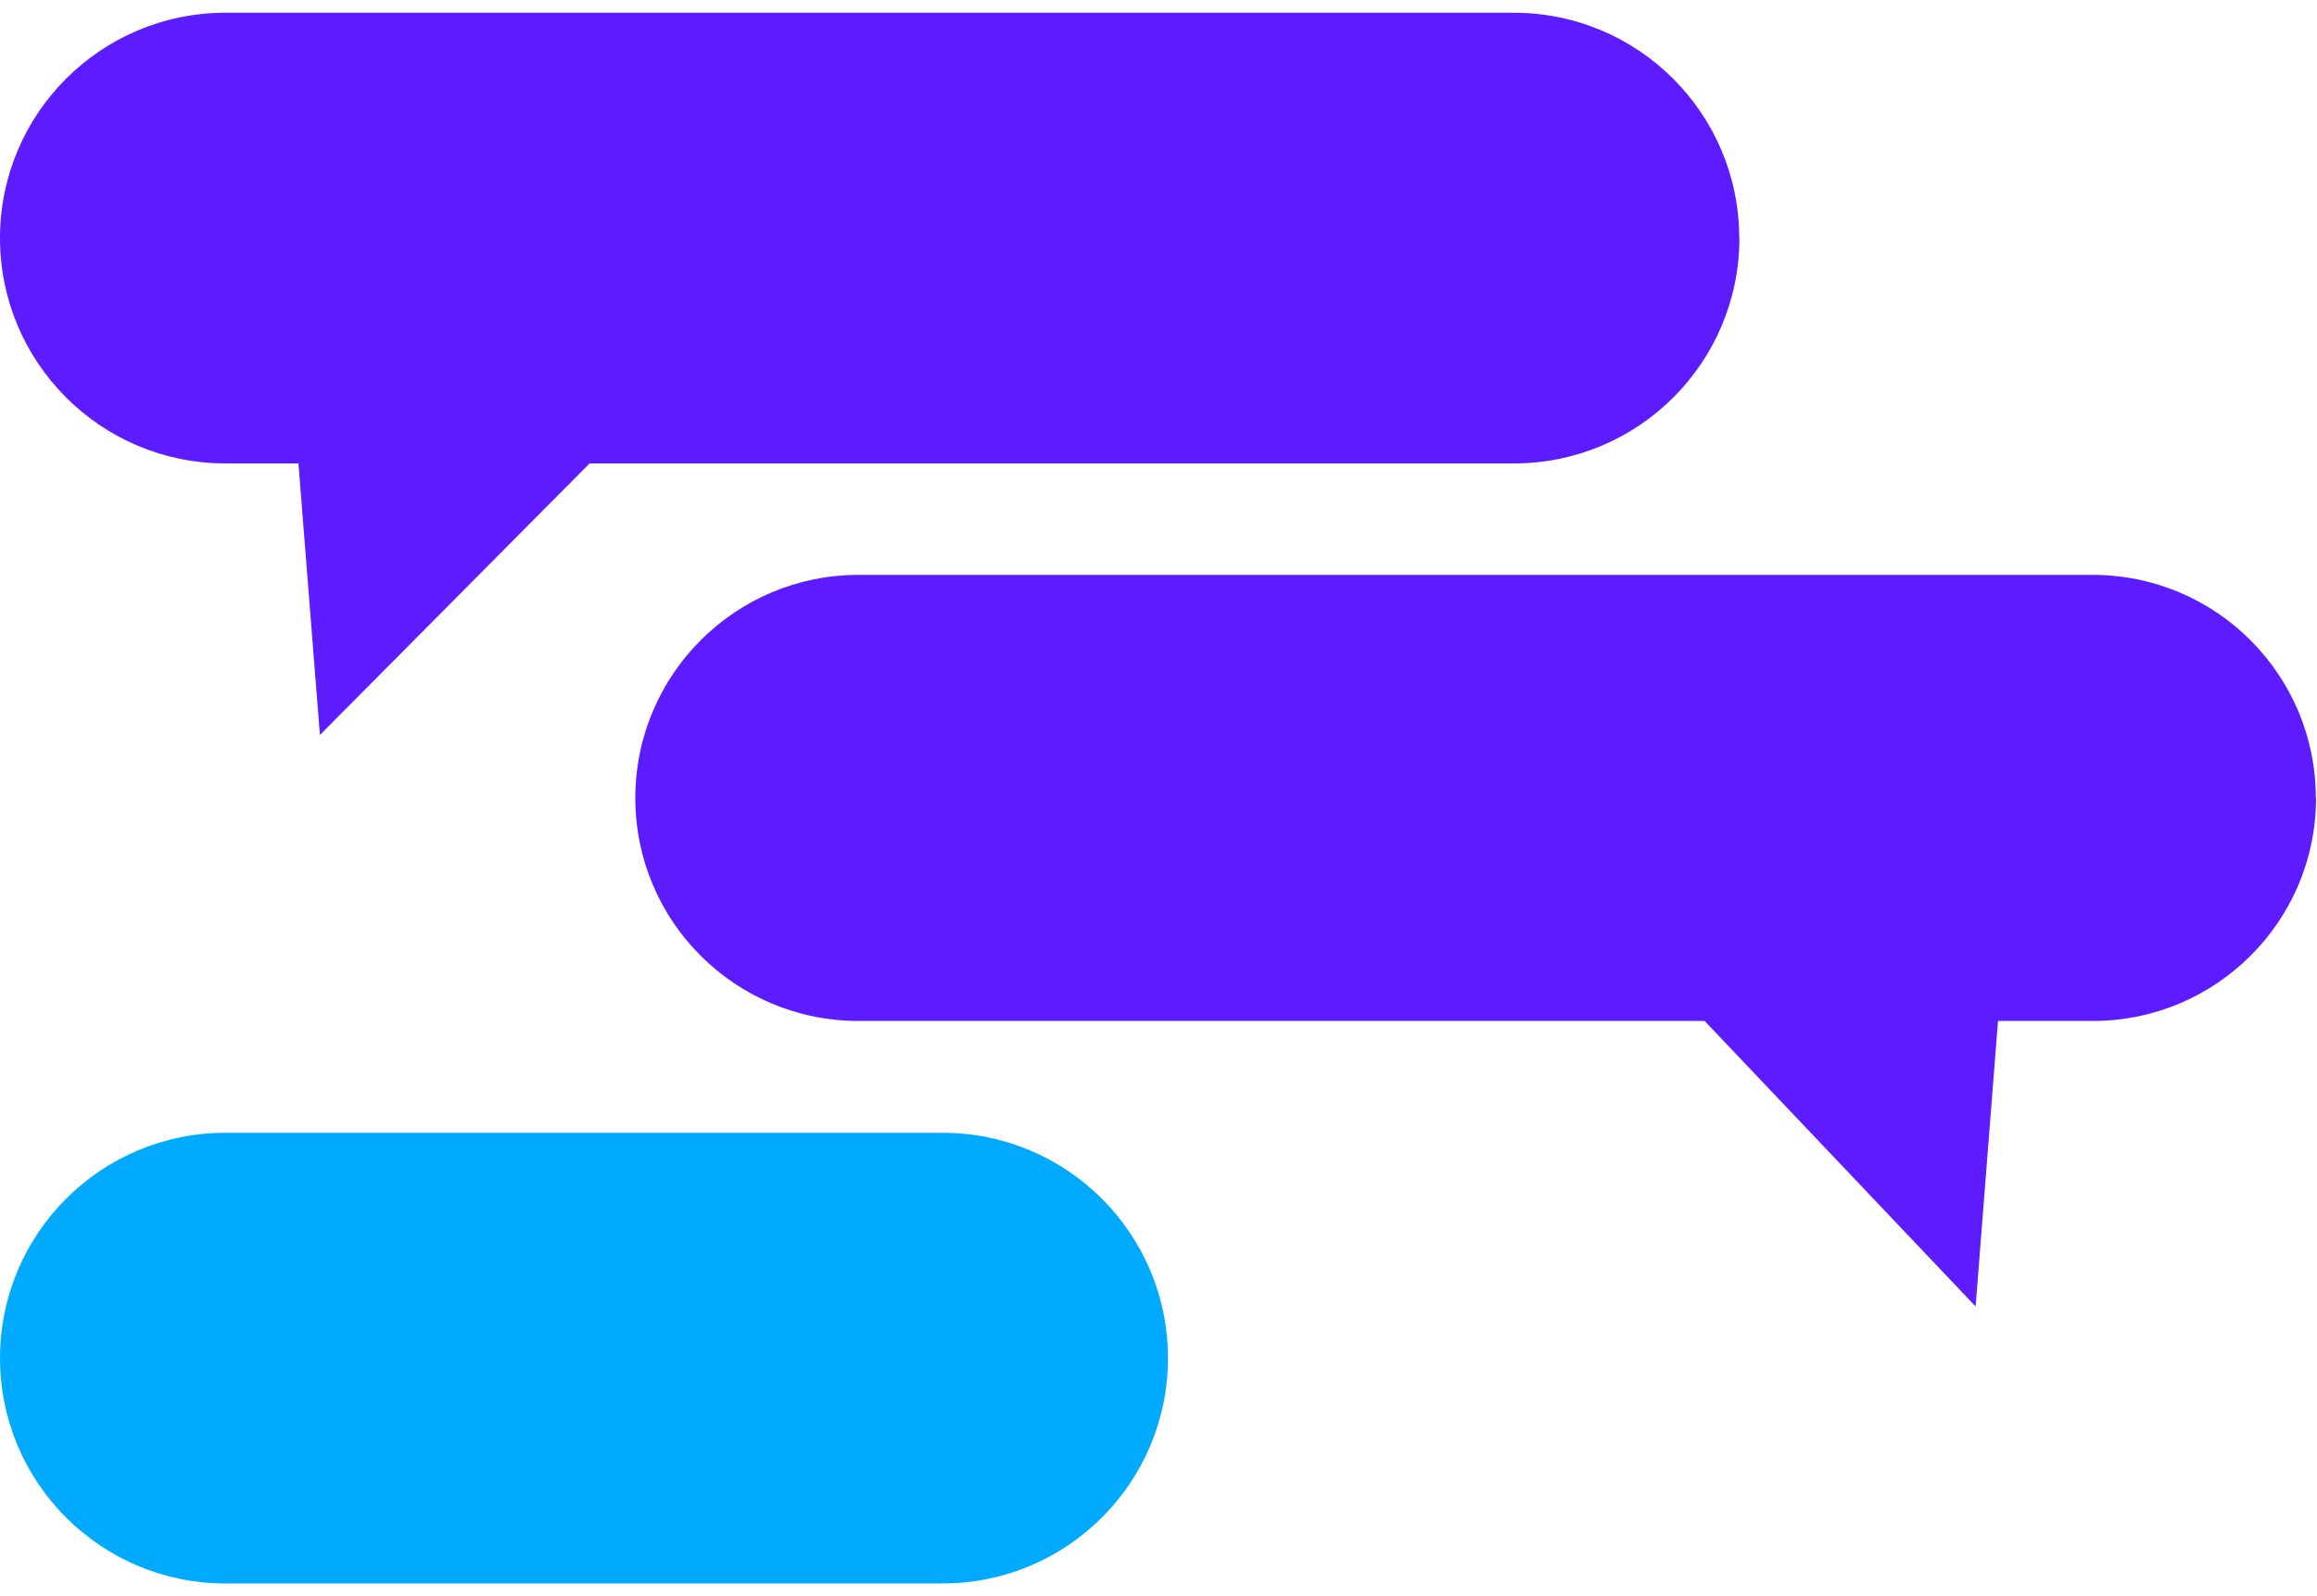
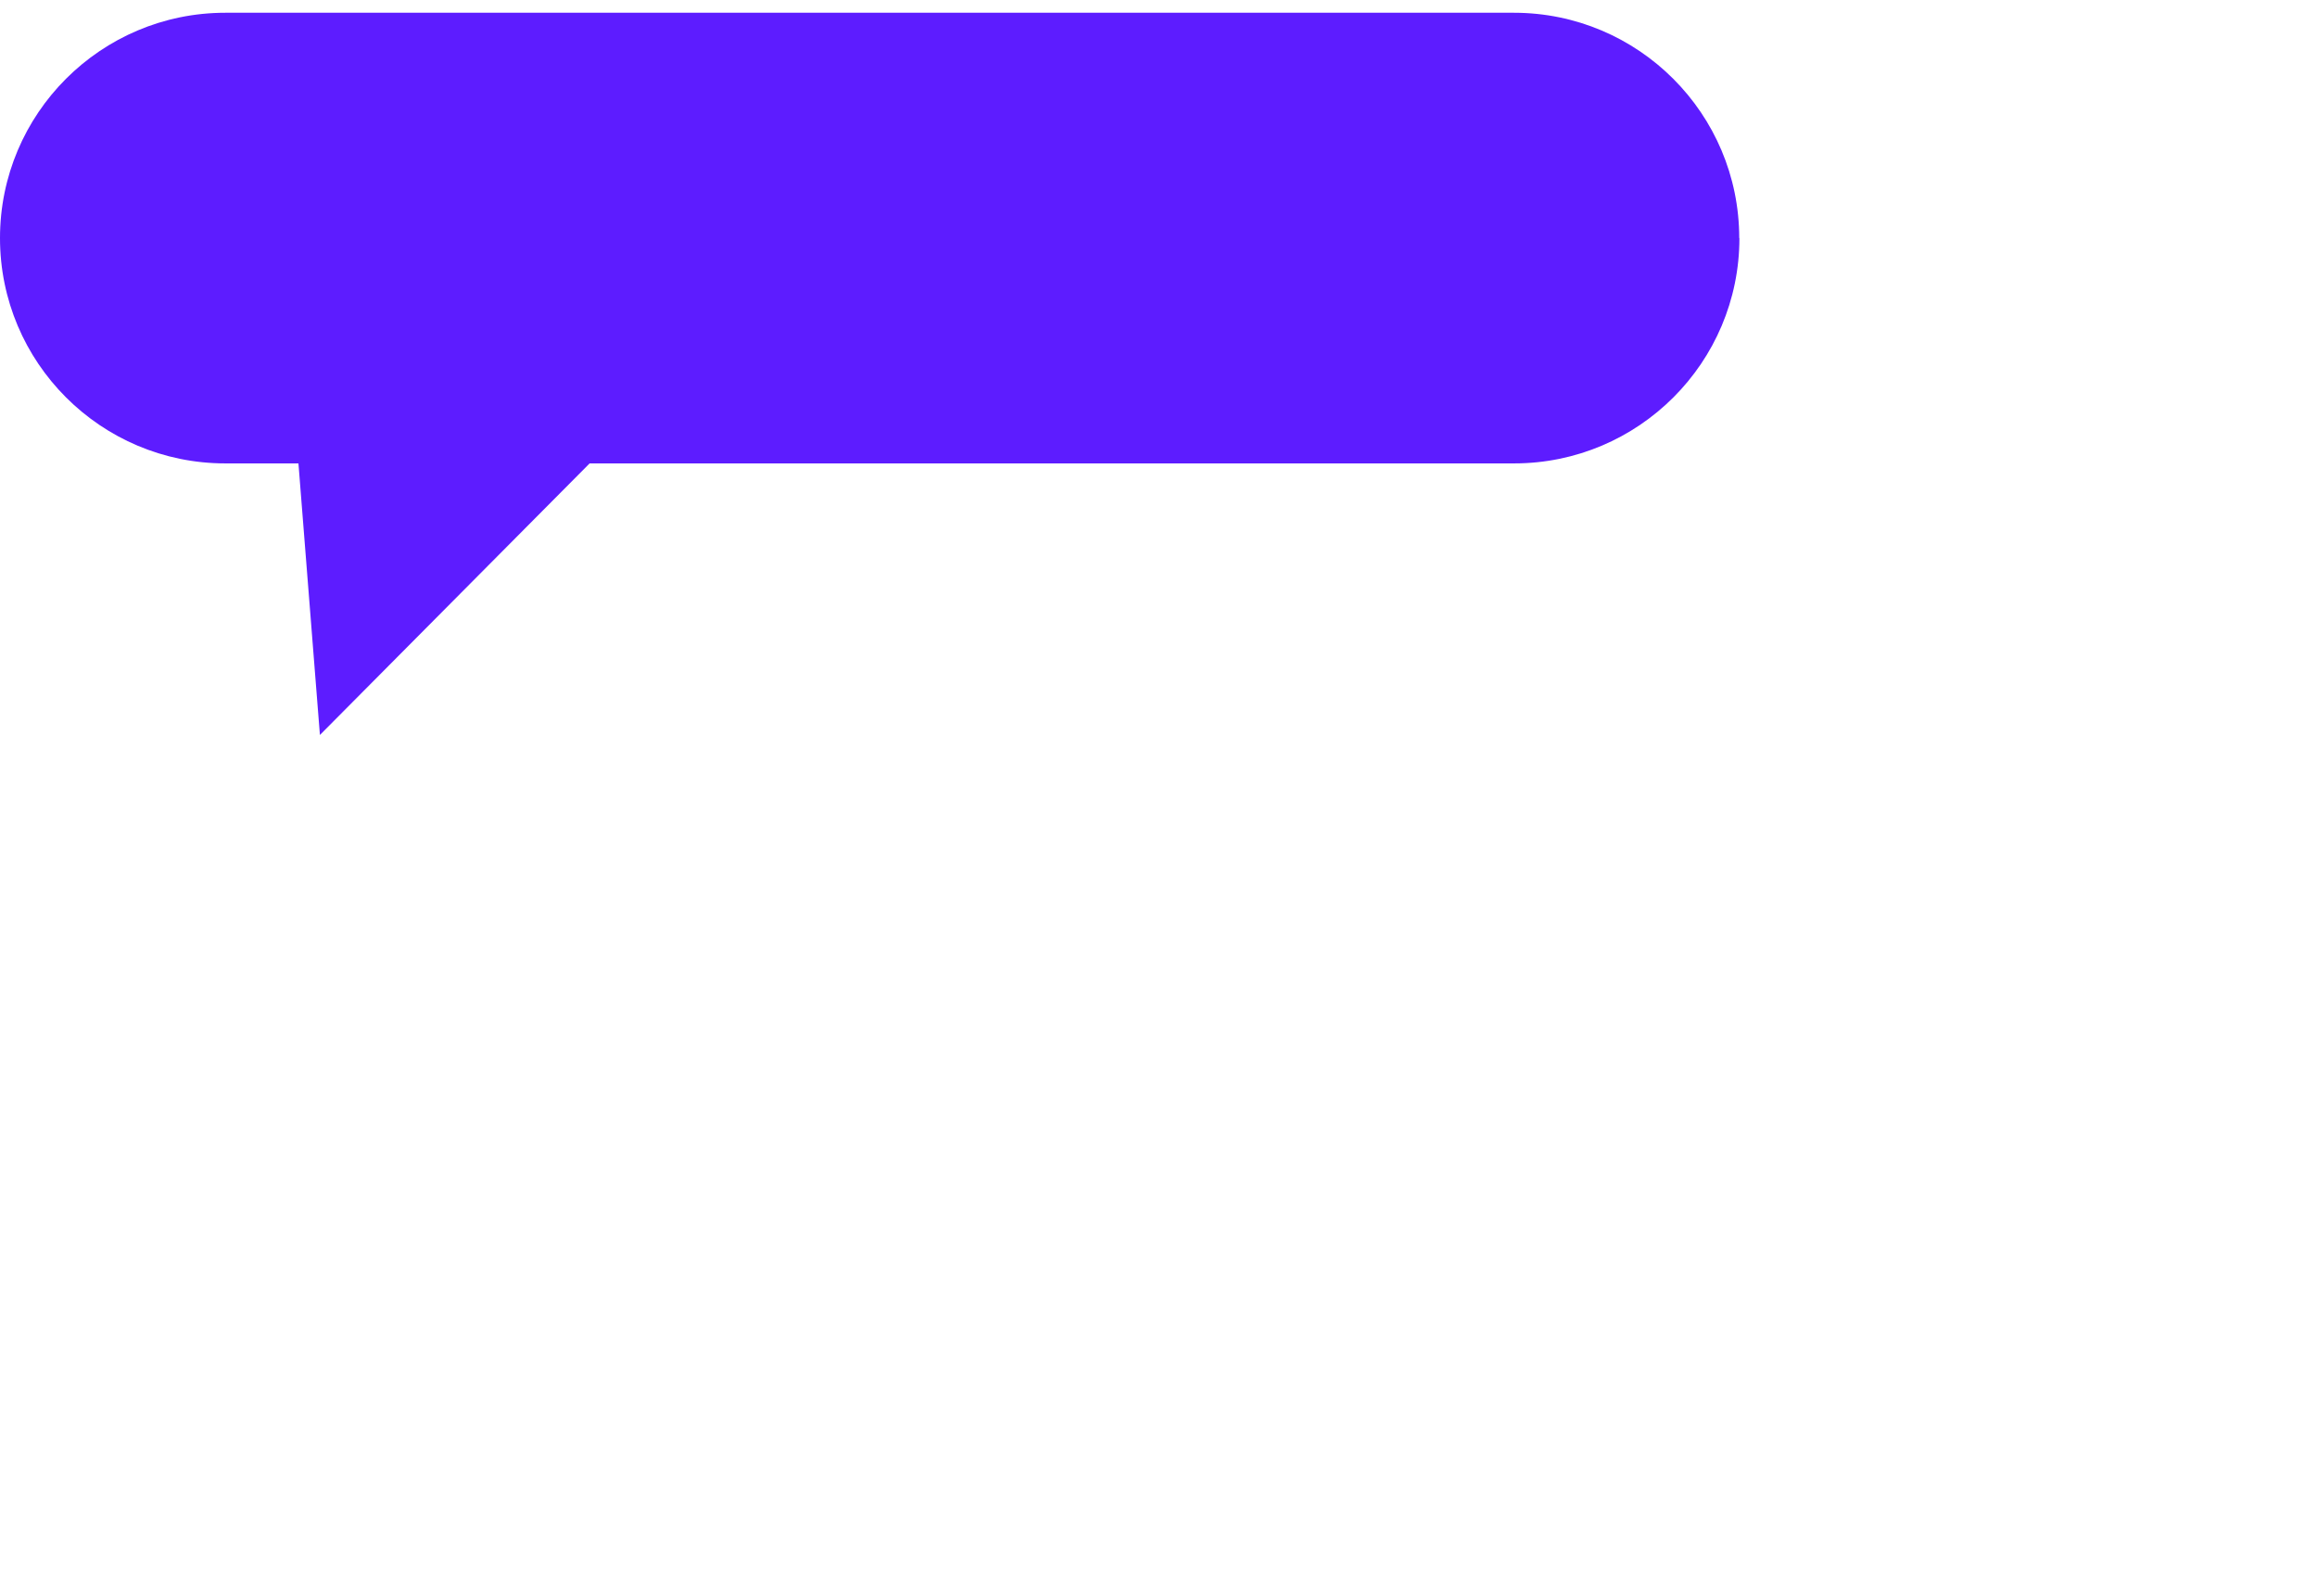
<svg xmlns="http://www.w3.org/2000/svg" width="180" height="124" viewBox="0 0 180 124" fill="none">
  <g clip-path="url(#clip0_829_2277)">
    <path d="M135.115 18.495C135.115 8.831 127.275 0.991 117.611 0.991H17.504C7.84 0.991 0 8.831 0 18.495C0 28.159 7.84 35.999 17.504 35.999H23.185L24.853 57.095L45.806 35.999H117.625C127.289 35.999 135.129 28.159 135.129 18.495" fill="#5D1CFF" />
-     <path d="M179.91 61.993C179.91 52.428 172.156 44.66 162.578 44.66H66.689C57.124 44.66 49.356 52.414 49.356 61.993C49.356 71.572 57.11 79.311 66.689 79.311H132.426L153.479 101.491L155.218 79.311H162.592C172.156 79.311 179.925 71.557 179.925 61.993" fill="#5D1CFF" />
-     <path d="M17.504 88.001C7.84 88.001 0 95.841 0 105.505C0 115.169 7.84 123.009 17.504 123.009H73.233C82.897 123.009 90.737 115.169 90.737 105.505C90.737 95.841 82.897 88.001 73.233 88.001H17.504Z" fill="#00ABFF" />
  </g>
</svg>